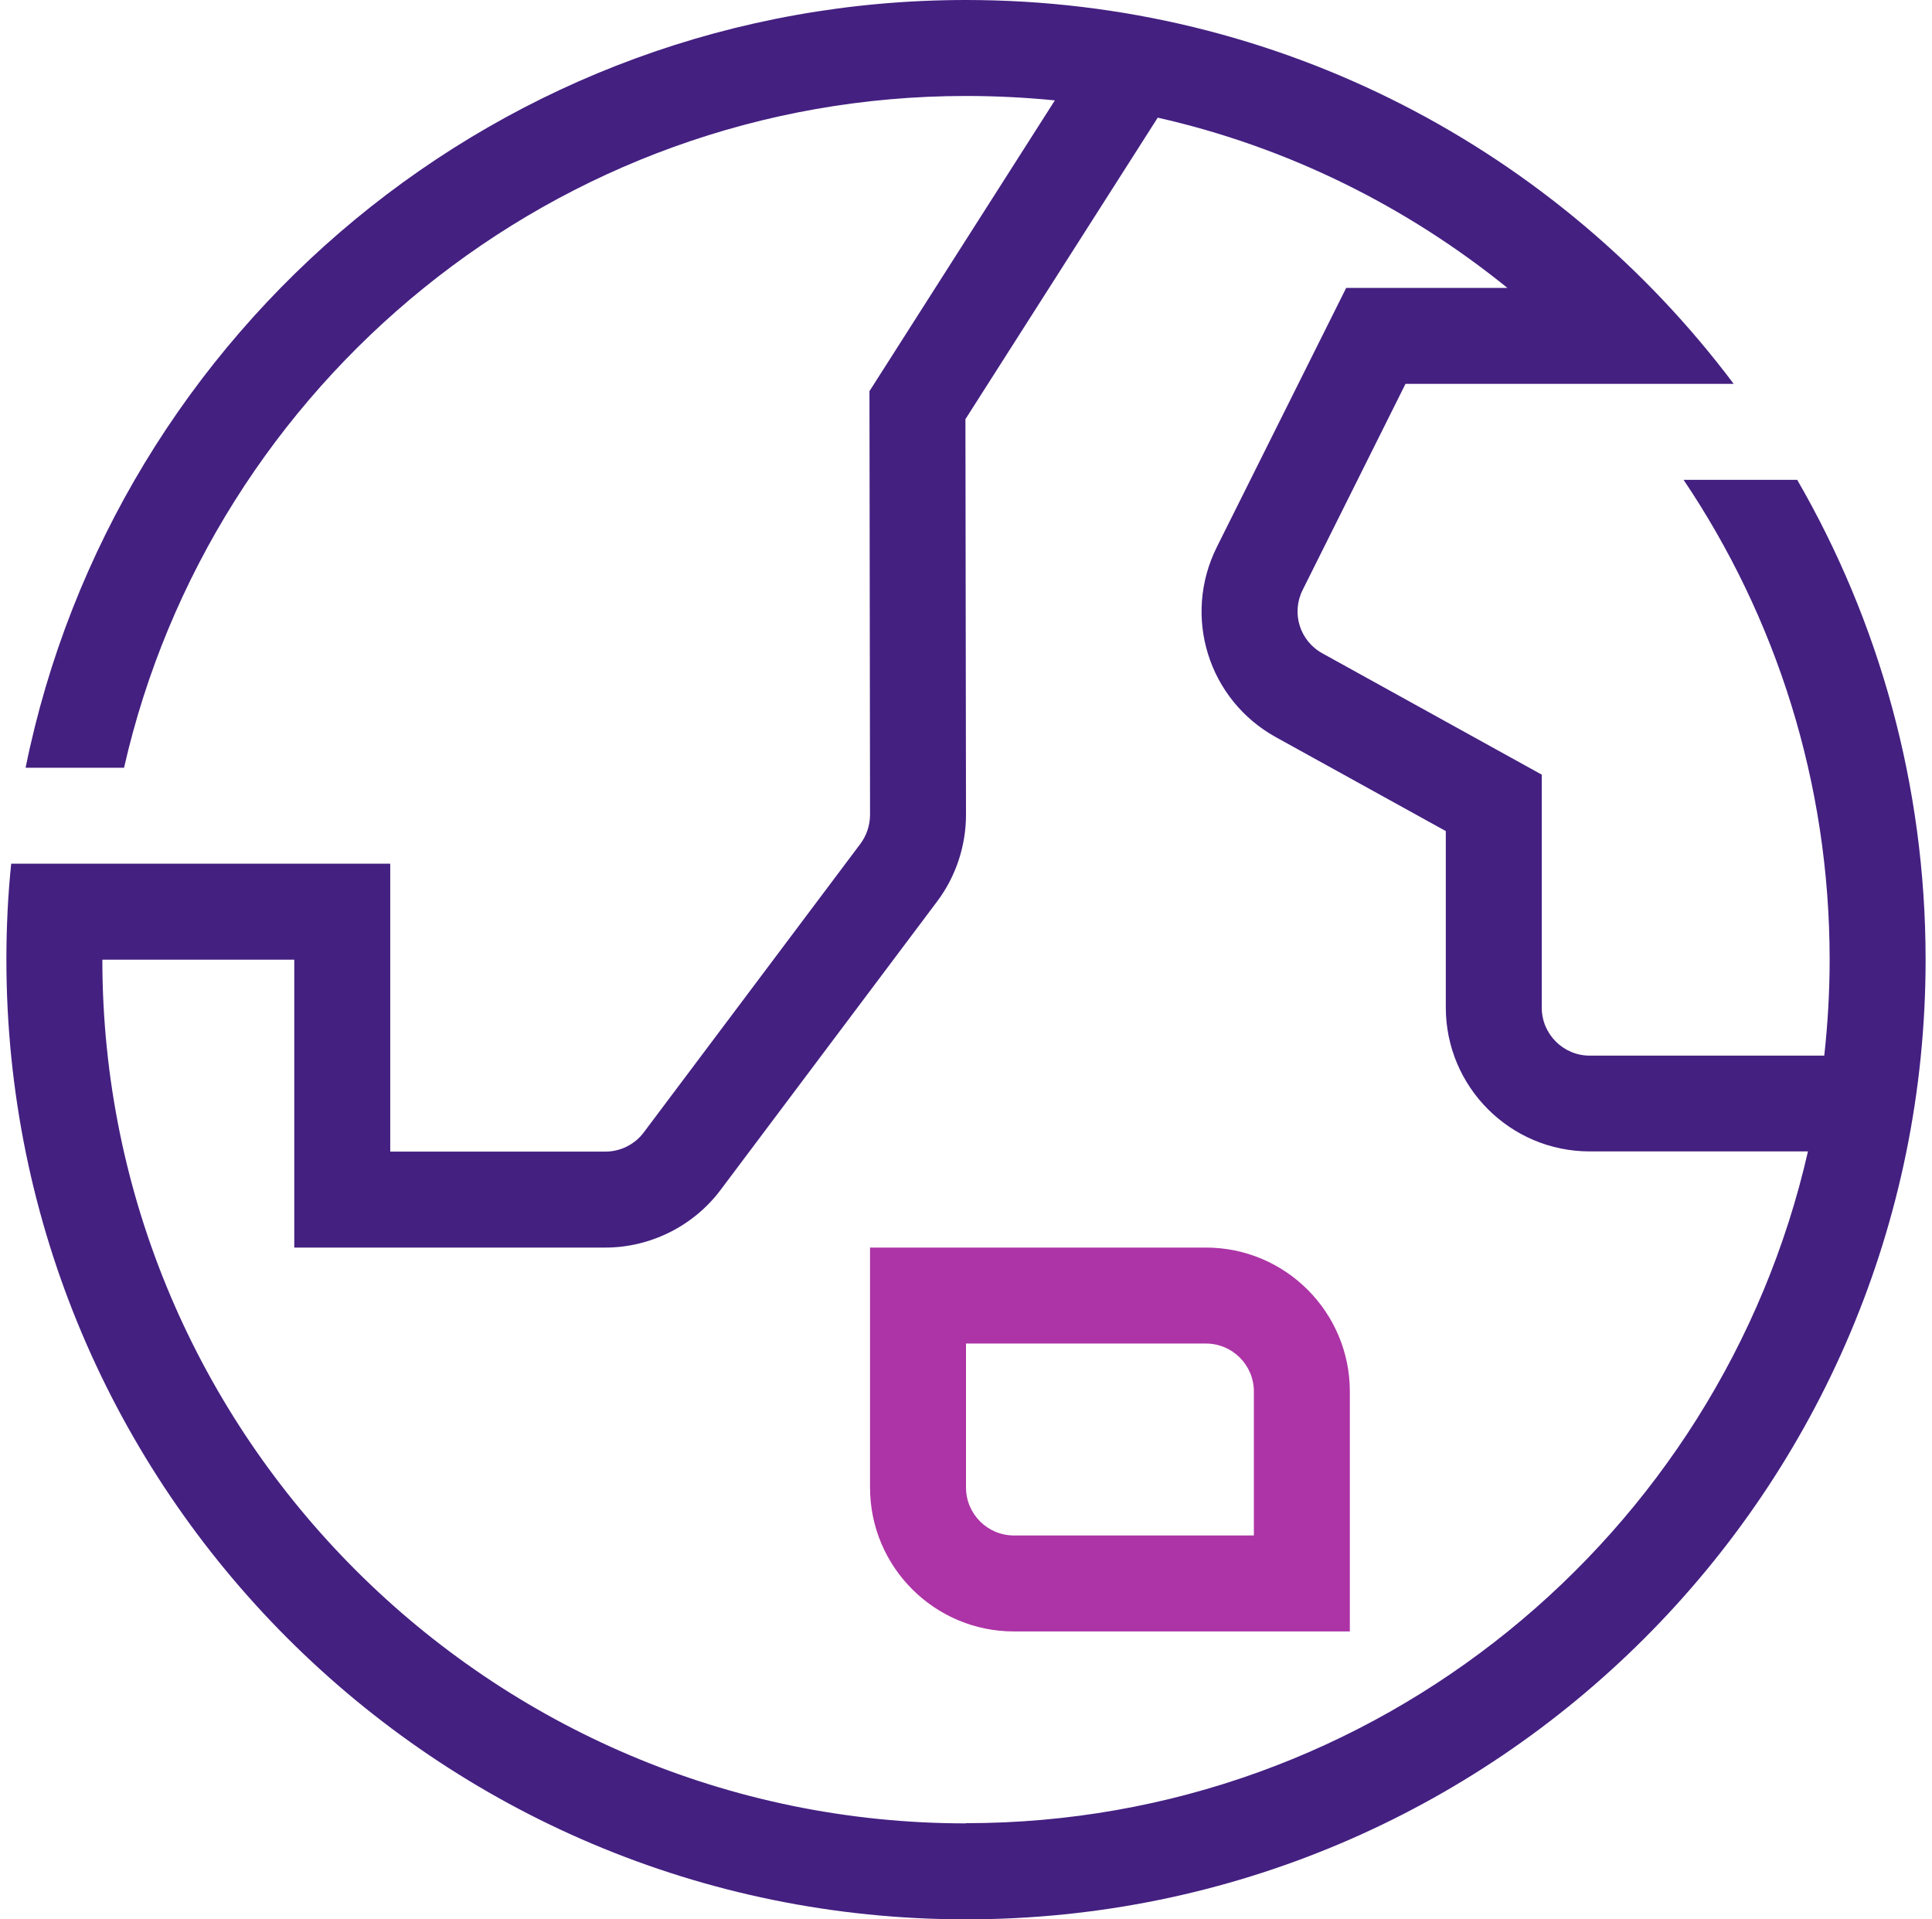
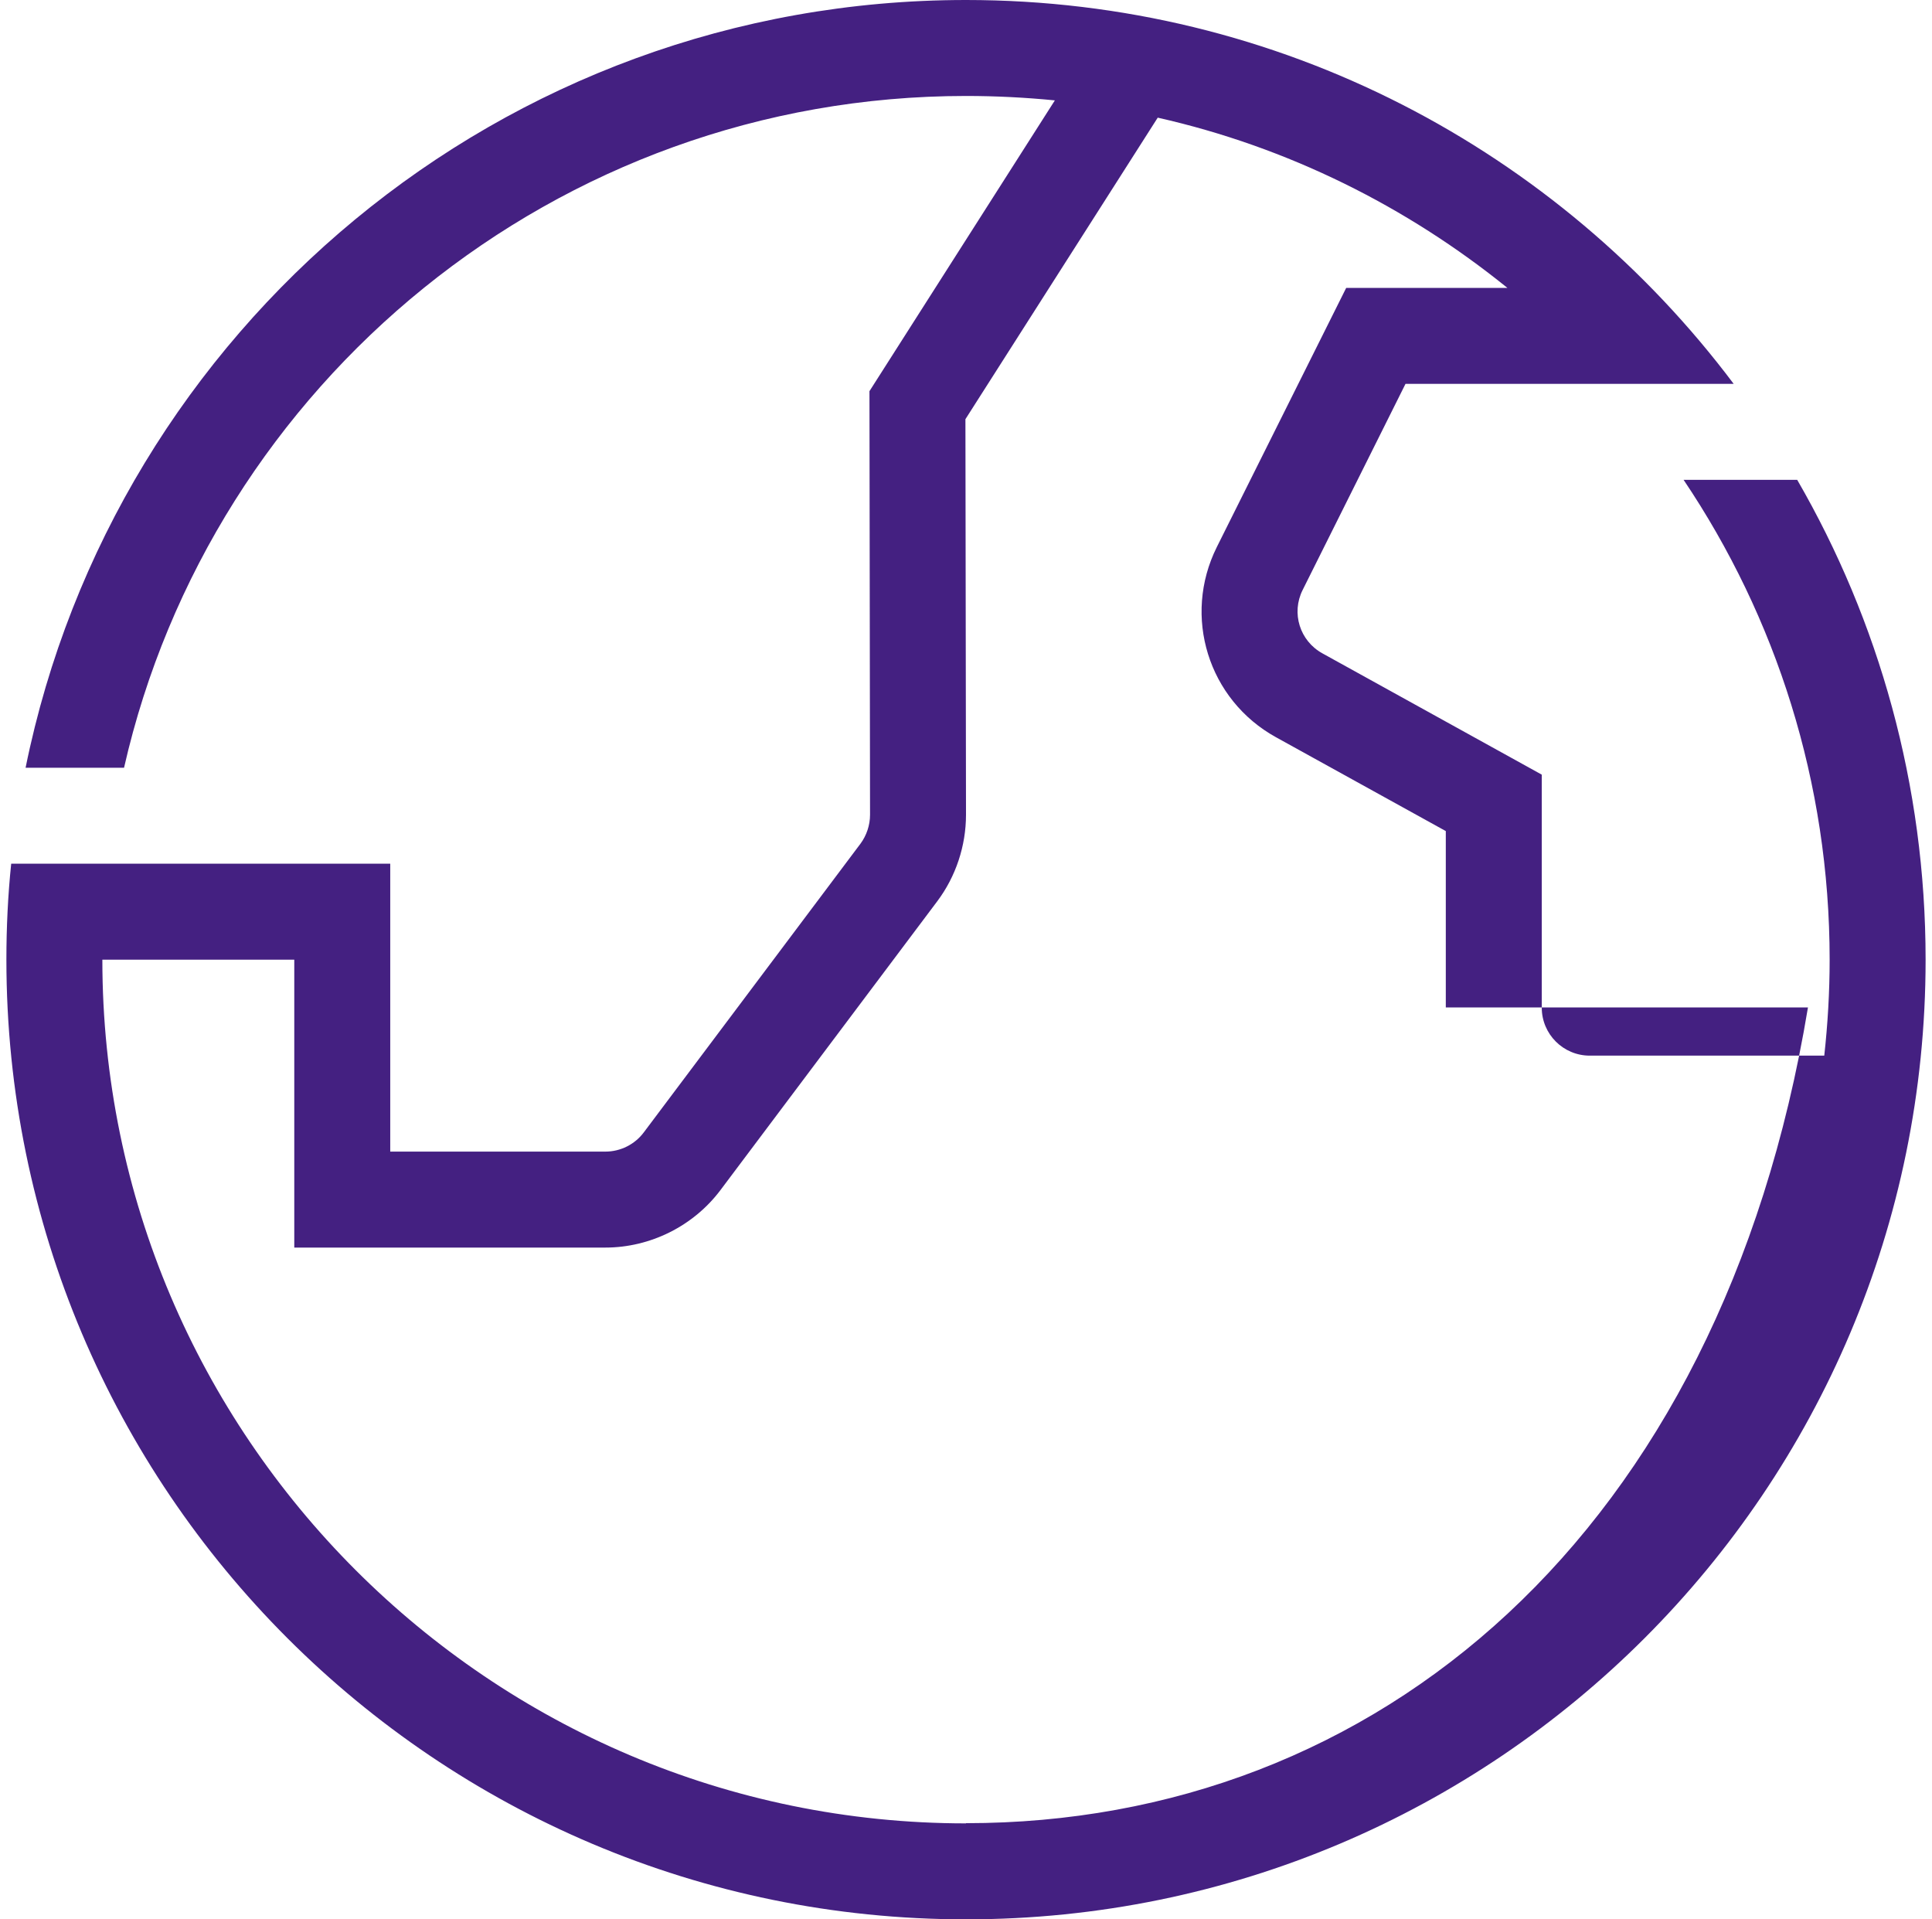
<svg xmlns="http://www.w3.org/2000/svg" width="151" height="150" viewBox="0 0 151 150" fill="none">
-   <path d="M140.465 37.5H131.585C138.8 48.225 143 61.125 143 75C143 77.535 142.85 80.04 142.58 82.5H124.25C122.18 82.5 120.5 80.82 120.5 78.75V60.54L103.355 51.06C101.585 50.085 100.91 47.91 101.81 46.11L109.85 30H125.75H135.5C121.82 11.775 100.04 0 75.5 0C39.215 0 8.945 25.755 2 60H9.695C16.52 29.985 43.445 7.5 75.5 7.5C77.84 7.5 80.165 7.62 82.445 7.845L67.955 30.57L68 63.675C68 64.485 67.73 65.295 67.25 65.94L50.315 88.5C49.61 89.445 48.485 90 47.315 90H30.5V67.5H0.875C0.62 69.96 0.5 72.465 0.5 75C0.5 116.415 34.085 150 75.5 150C116.915 150 150.5 116.415 150.5 75C150.5 61.335 146.84 48.525 140.465 37.5ZM75.5 142.5C38.285 142.5 8 112.215 8 75H23V97.5H47.315C50.825 97.5 54.2 95.82 56.315 93L73.25 70.44C74.705 68.505 75.5 66.105 75.5 63.675L75.455 32.76L90.485 9.195C100.655 11.49 109.955 16.14 117.815 22.5H105.215L95.105 42.75C92.405 48.165 94.43 54.69 99.725 57.615L113 64.95V78.735C113 84.945 118.04 89.985 124.25 89.985H141.305C134.465 120 107.57 142.485 75.5 142.485V142.5Z" fill="#442081" />
-   <path d="M105.5 127.5H79.25C73.04 127.5 68 122.46 68 116.25V97.5H94.25C100.46 97.5 105.5 102.54 105.5 108.75V127.5ZM75.5 105V116.25C75.5 118.32 77.18 120 79.25 120H98V108.75C98 106.68 96.32 105 94.25 105H75.5Z" fill="#AC34A6" />
+   <path d="M140.465 37.5H131.585C138.8 48.225 143 61.125 143 75C143 77.535 142.85 80.04 142.58 82.5H124.25C122.18 82.5 120.5 80.82 120.5 78.75V60.54L103.355 51.06C101.585 50.085 100.91 47.91 101.81 46.11L109.85 30H125.75H135.5C121.82 11.775 100.04 0 75.5 0C39.215 0 8.945 25.755 2 60H9.695C16.52 29.985 43.445 7.5 75.5 7.5C77.84 7.5 80.165 7.62 82.445 7.845L67.955 30.57L68 63.675C68 64.485 67.73 65.295 67.25 65.94L50.315 88.5C49.61 89.445 48.485 90 47.315 90H30.5V67.5H0.875C0.62 69.96 0.5 72.465 0.5 75C0.5 116.415 34.085 150 75.5 150C116.915 150 150.5 116.415 150.5 75C150.5 61.335 146.84 48.525 140.465 37.5ZM75.5 142.5C38.285 142.5 8 112.215 8 75H23V97.5H47.315C50.825 97.5 54.2 95.82 56.315 93L73.25 70.44C74.705 68.505 75.5 66.105 75.5 63.675L75.455 32.76L90.485 9.195C100.655 11.49 109.955 16.14 117.815 22.5H105.215L95.105 42.75C92.405 48.165 94.43 54.69 99.725 57.615L113 64.95V78.735H141.305C134.465 120 107.57 142.485 75.5 142.485V142.5Z" fill="#442081" />
</svg>